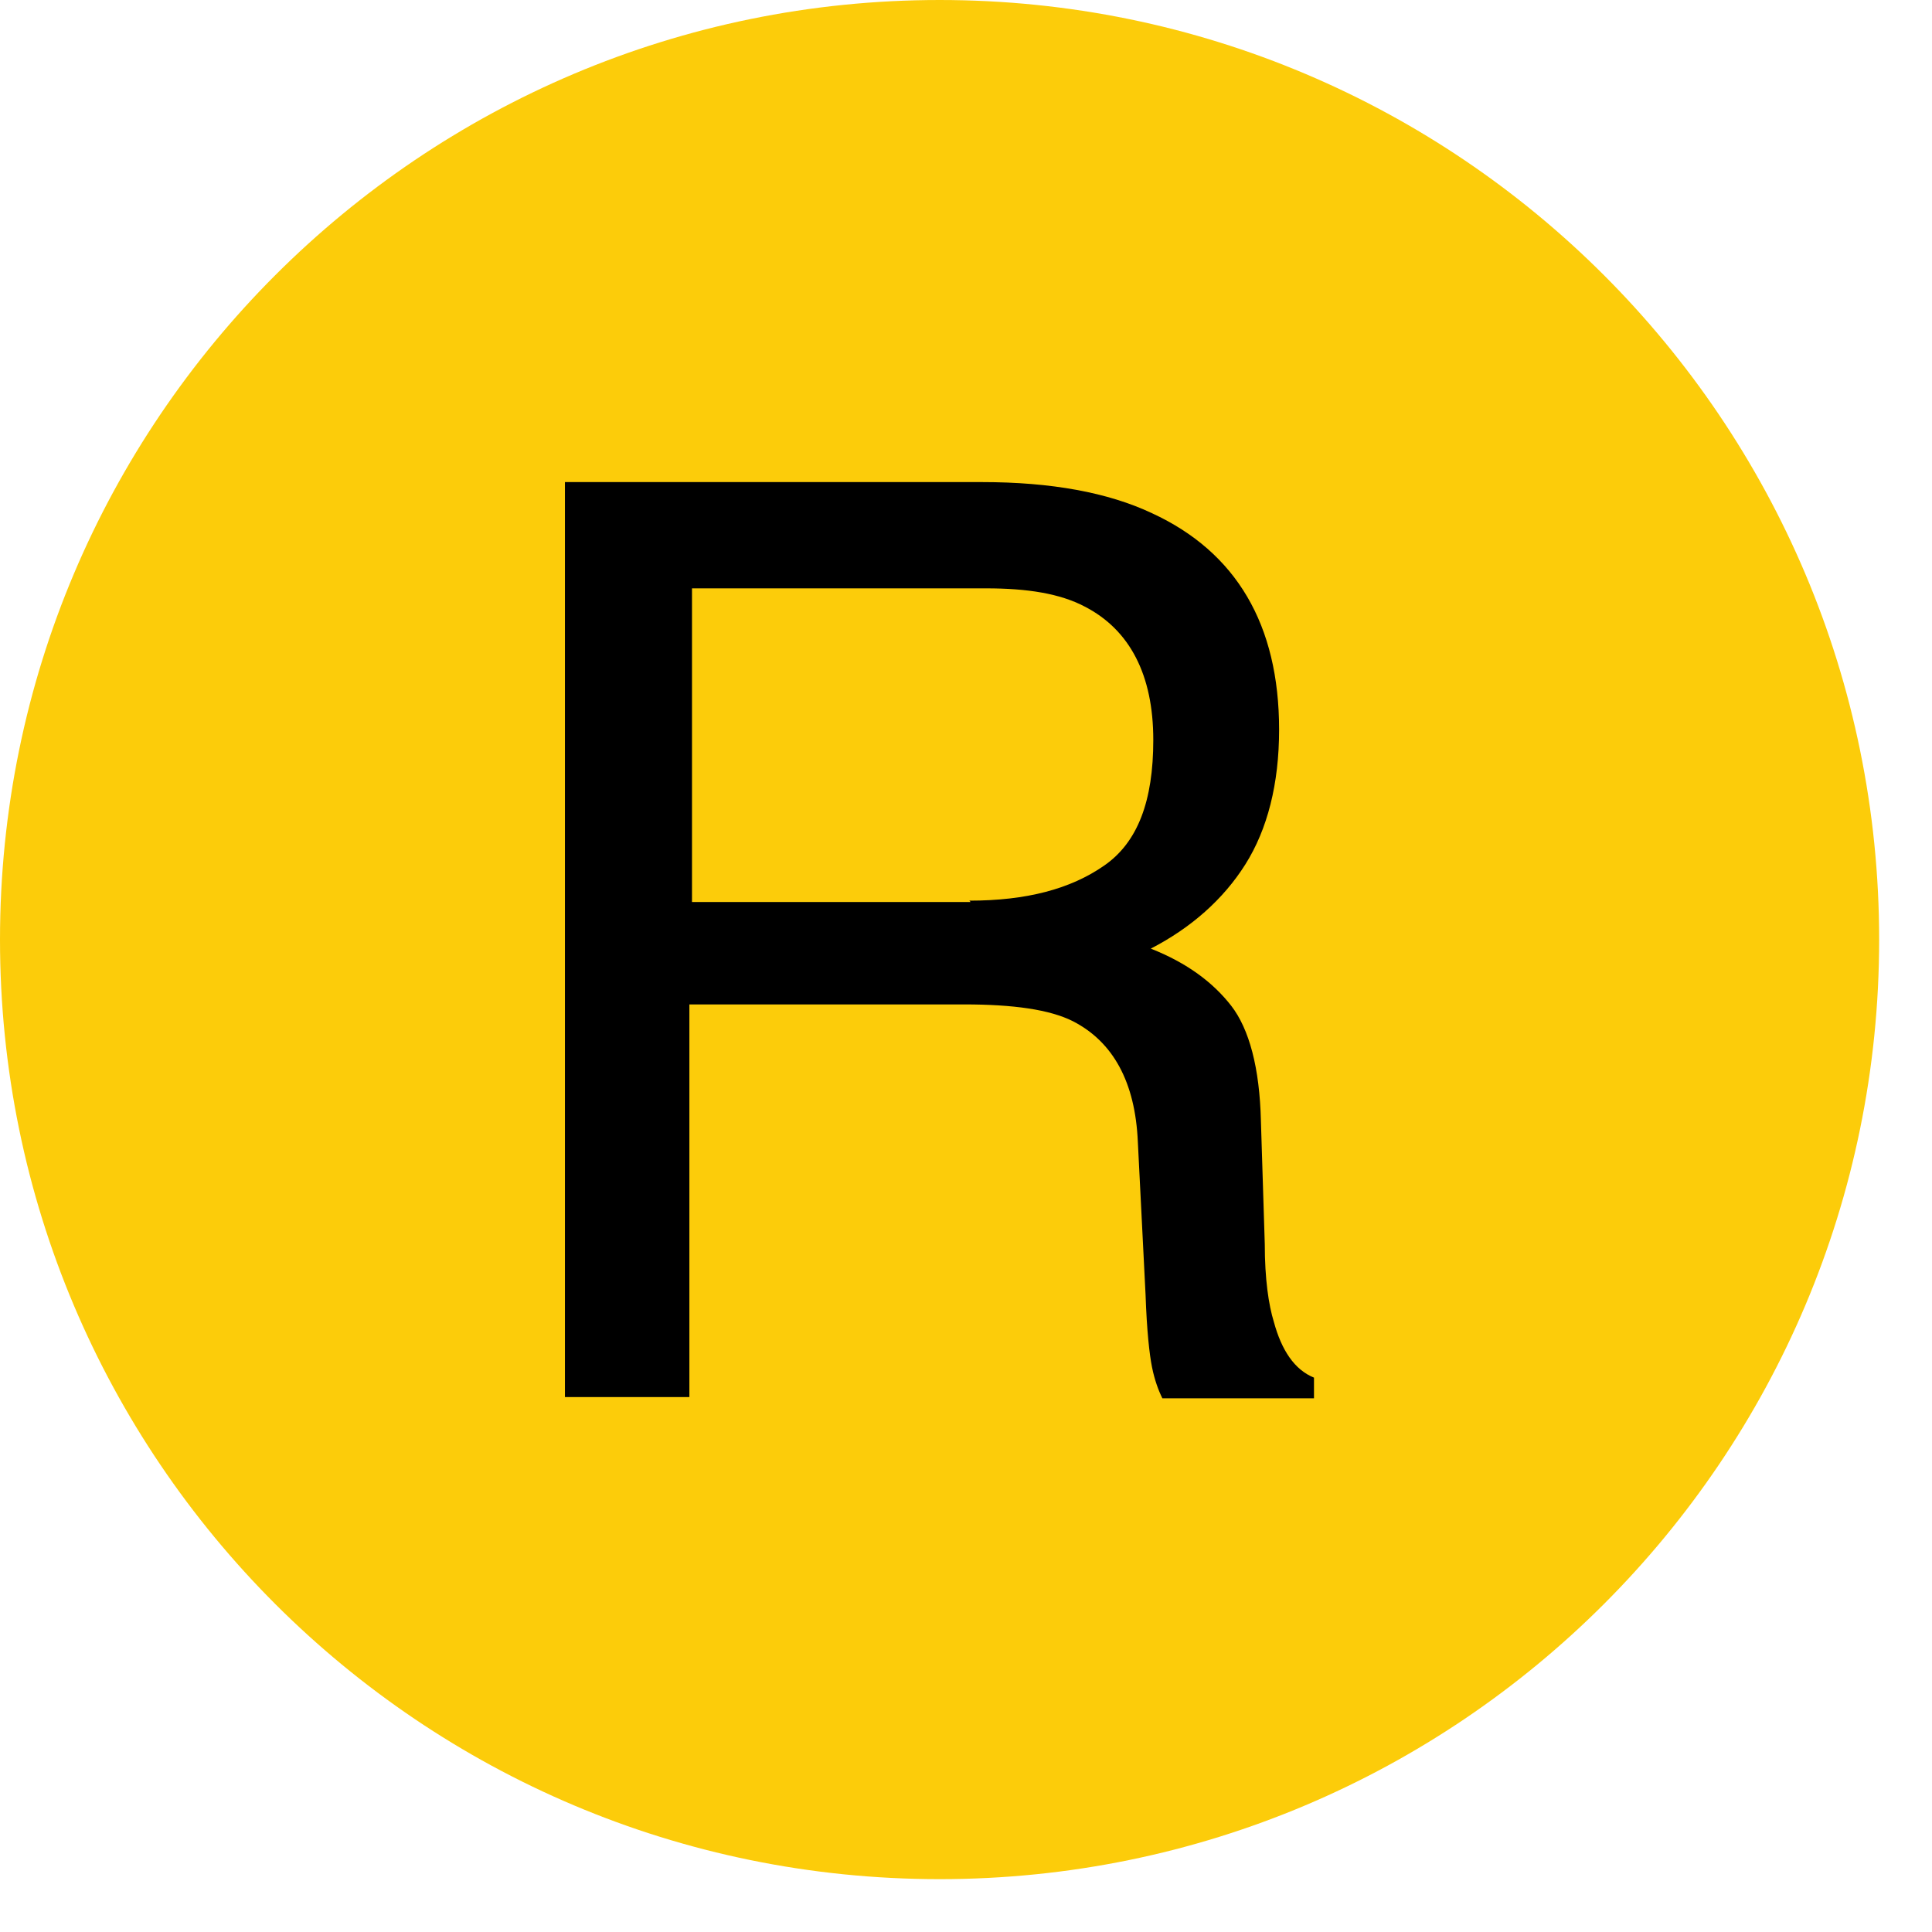
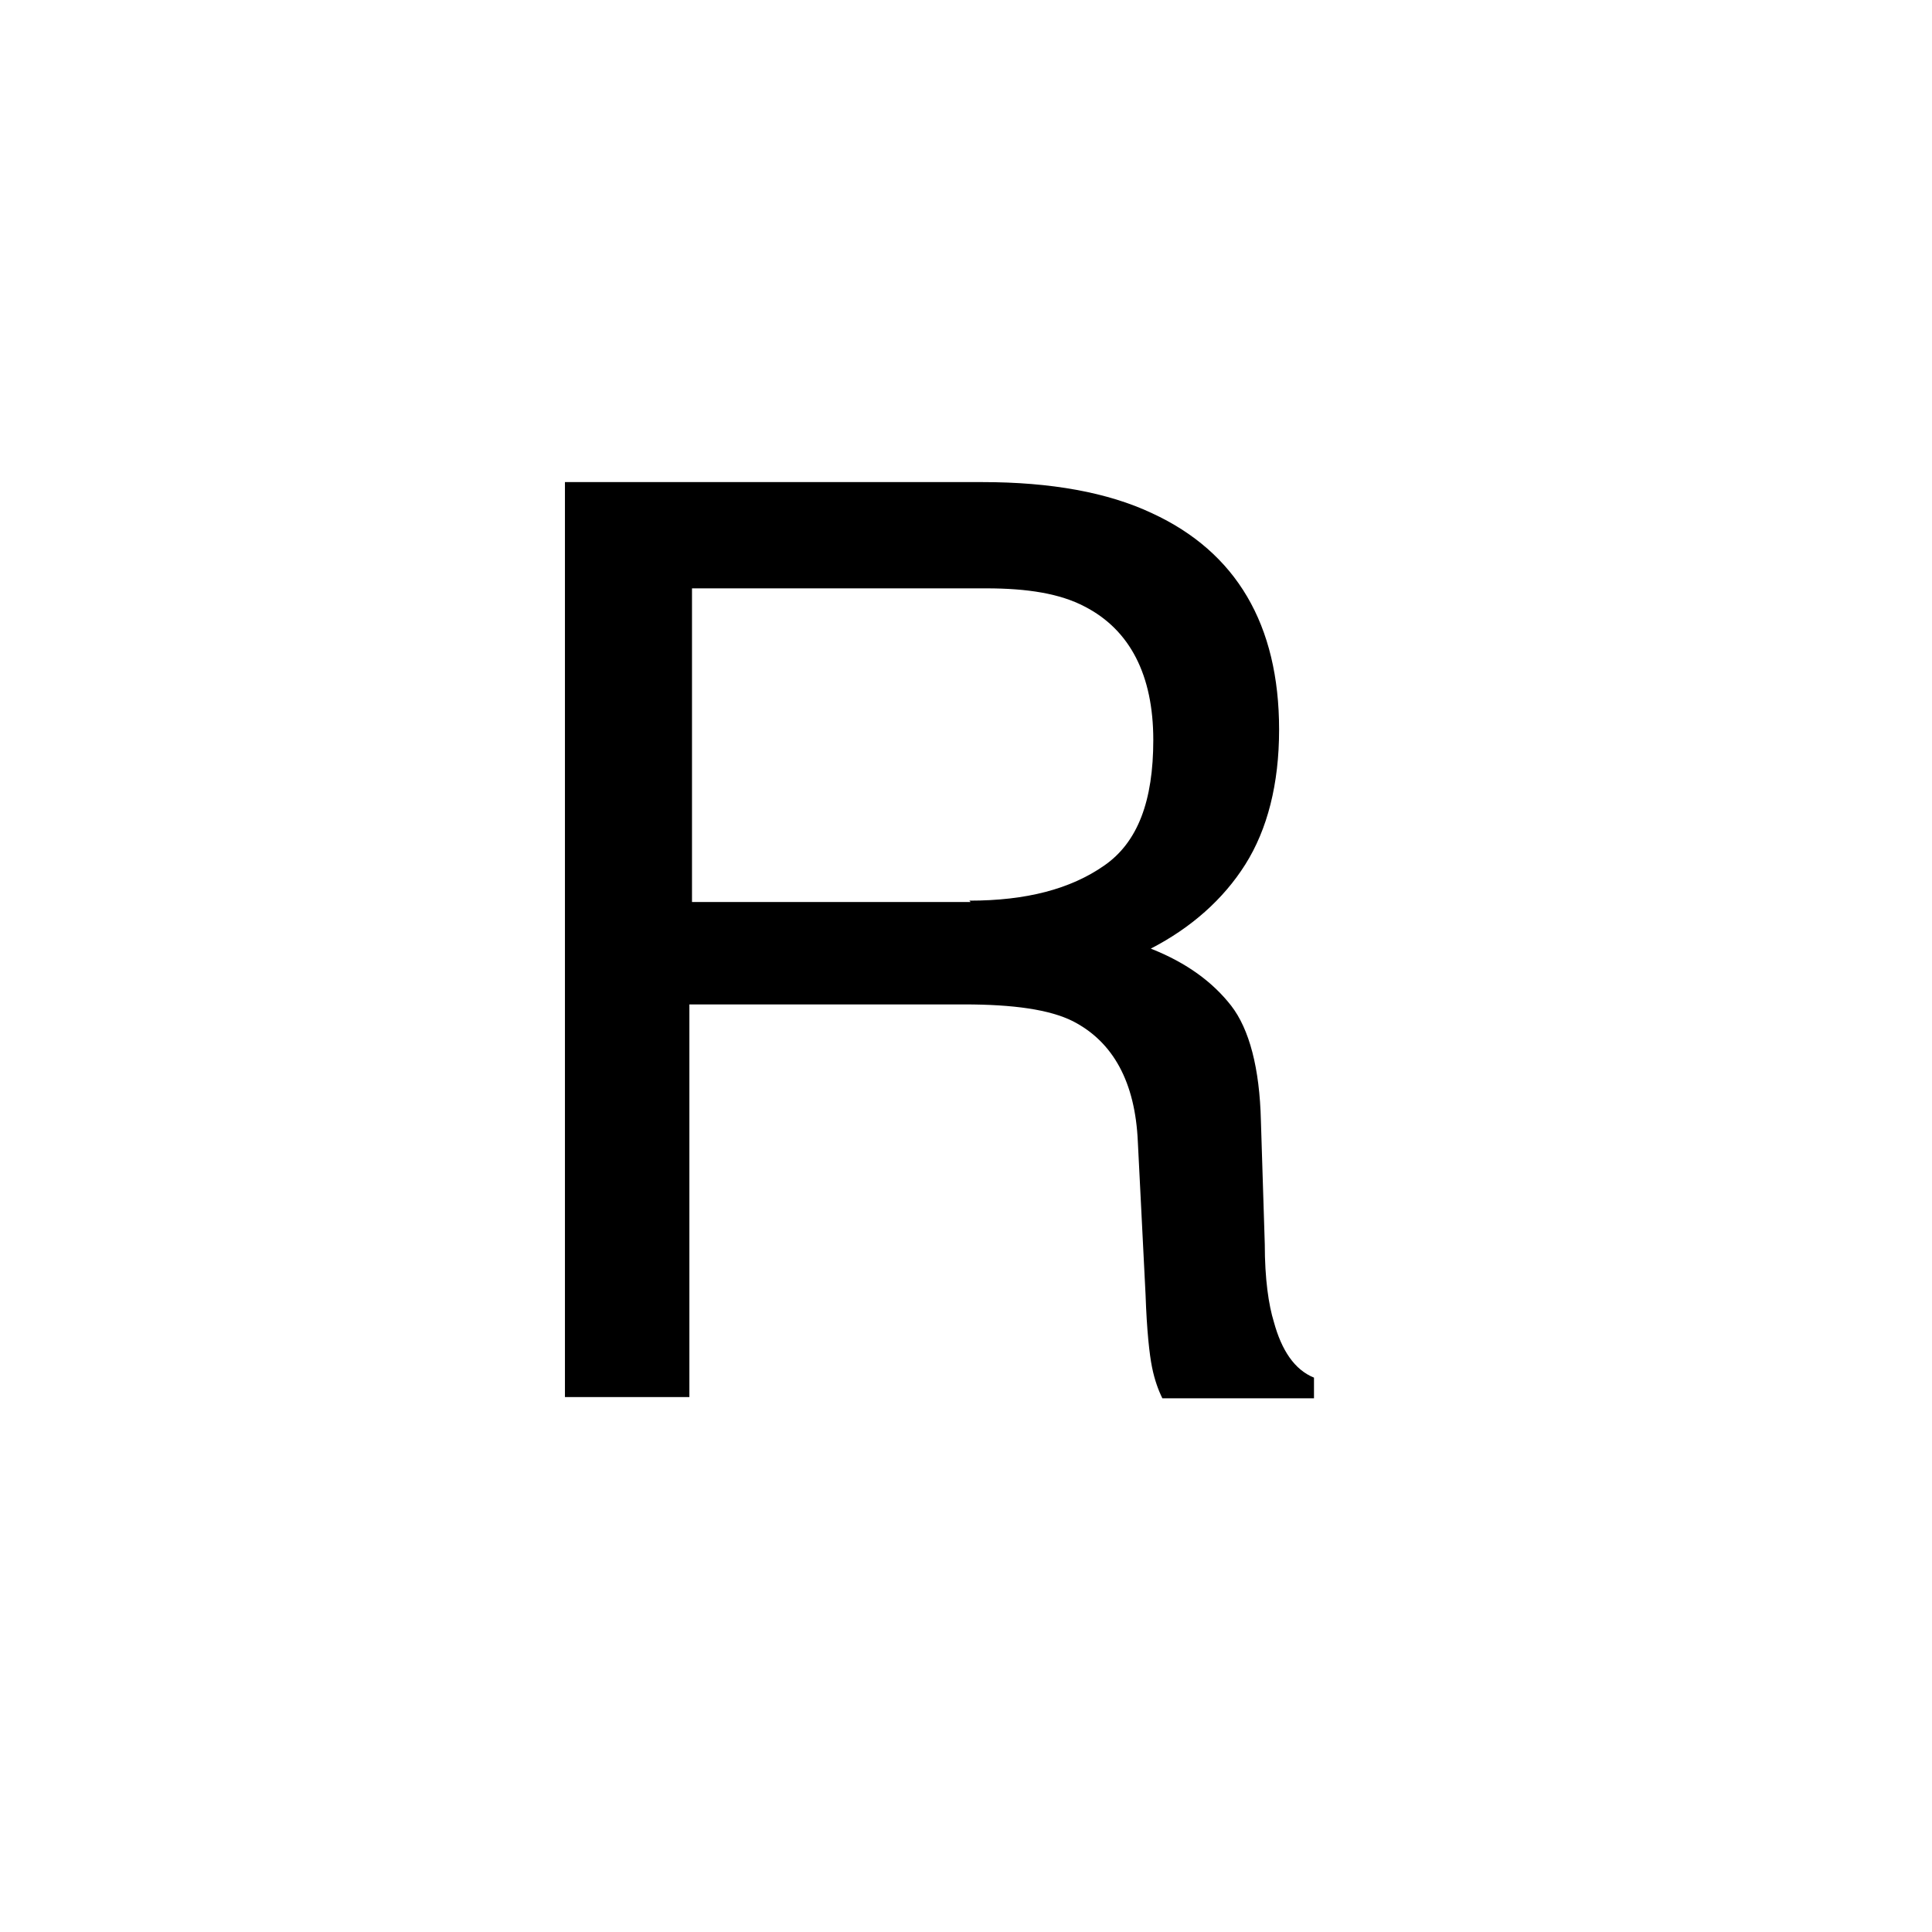
<svg xmlns="http://www.w3.org/2000/svg" width="17" height="17" viewBox="0 0 17 17" fill="none">
-   <path d="M8.268 16.535C12.834 16.535 16.535 12.834 16.535 8.268C16.535 3.702 12.834 0 8.268 0C3.702 0 0 3.702 0 8.268C0 12.834 3.702 16.535 8.268 16.535Z" fill="#FCCC0A" />
  <path d="M4.983 4.242H8.643C9.248 4.242 9.749 4.333 10.137 4.516C10.878 4.858 11.255 5.496 11.255 6.42C11.255 6.899 11.152 7.298 10.958 7.606C10.764 7.914 10.479 8.165 10.126 8.347C10.445 8.473 10.673 8.644 10.833 8.849C10.992 9.054 11.084 9.396 11.095 9.864L11.129 10.947C11.129 11.255 11.163 11.483 11.209 11.632C11.277 11.882 11.391 12.053 11.562 12.122V12.304H10.228C10.194 12.236 10.16 12.145 10.137 12.031C10.114 11.917 10.091 11.711 10.08 11.392L10.012 10.046C9.989 9.522 9.795 9.168 9.441 8.986C9.236 8.883 8.917 8.838 8.483 8.838H6.066V12.293H4.971V4.242H4.983ZM8.529 7.925C9.031 7.925 9.419 7.823 9.715 7.617C10.012 7.412 10.148 7.047 10.148 6.511C10.148 5.941 9.943 5.542 9.544 5.337C9.327 5.223 9.042 5.177 8.677 5.177H6.089V7.937H8.541L8.529 7.925Z" fill="black" />
</svg>